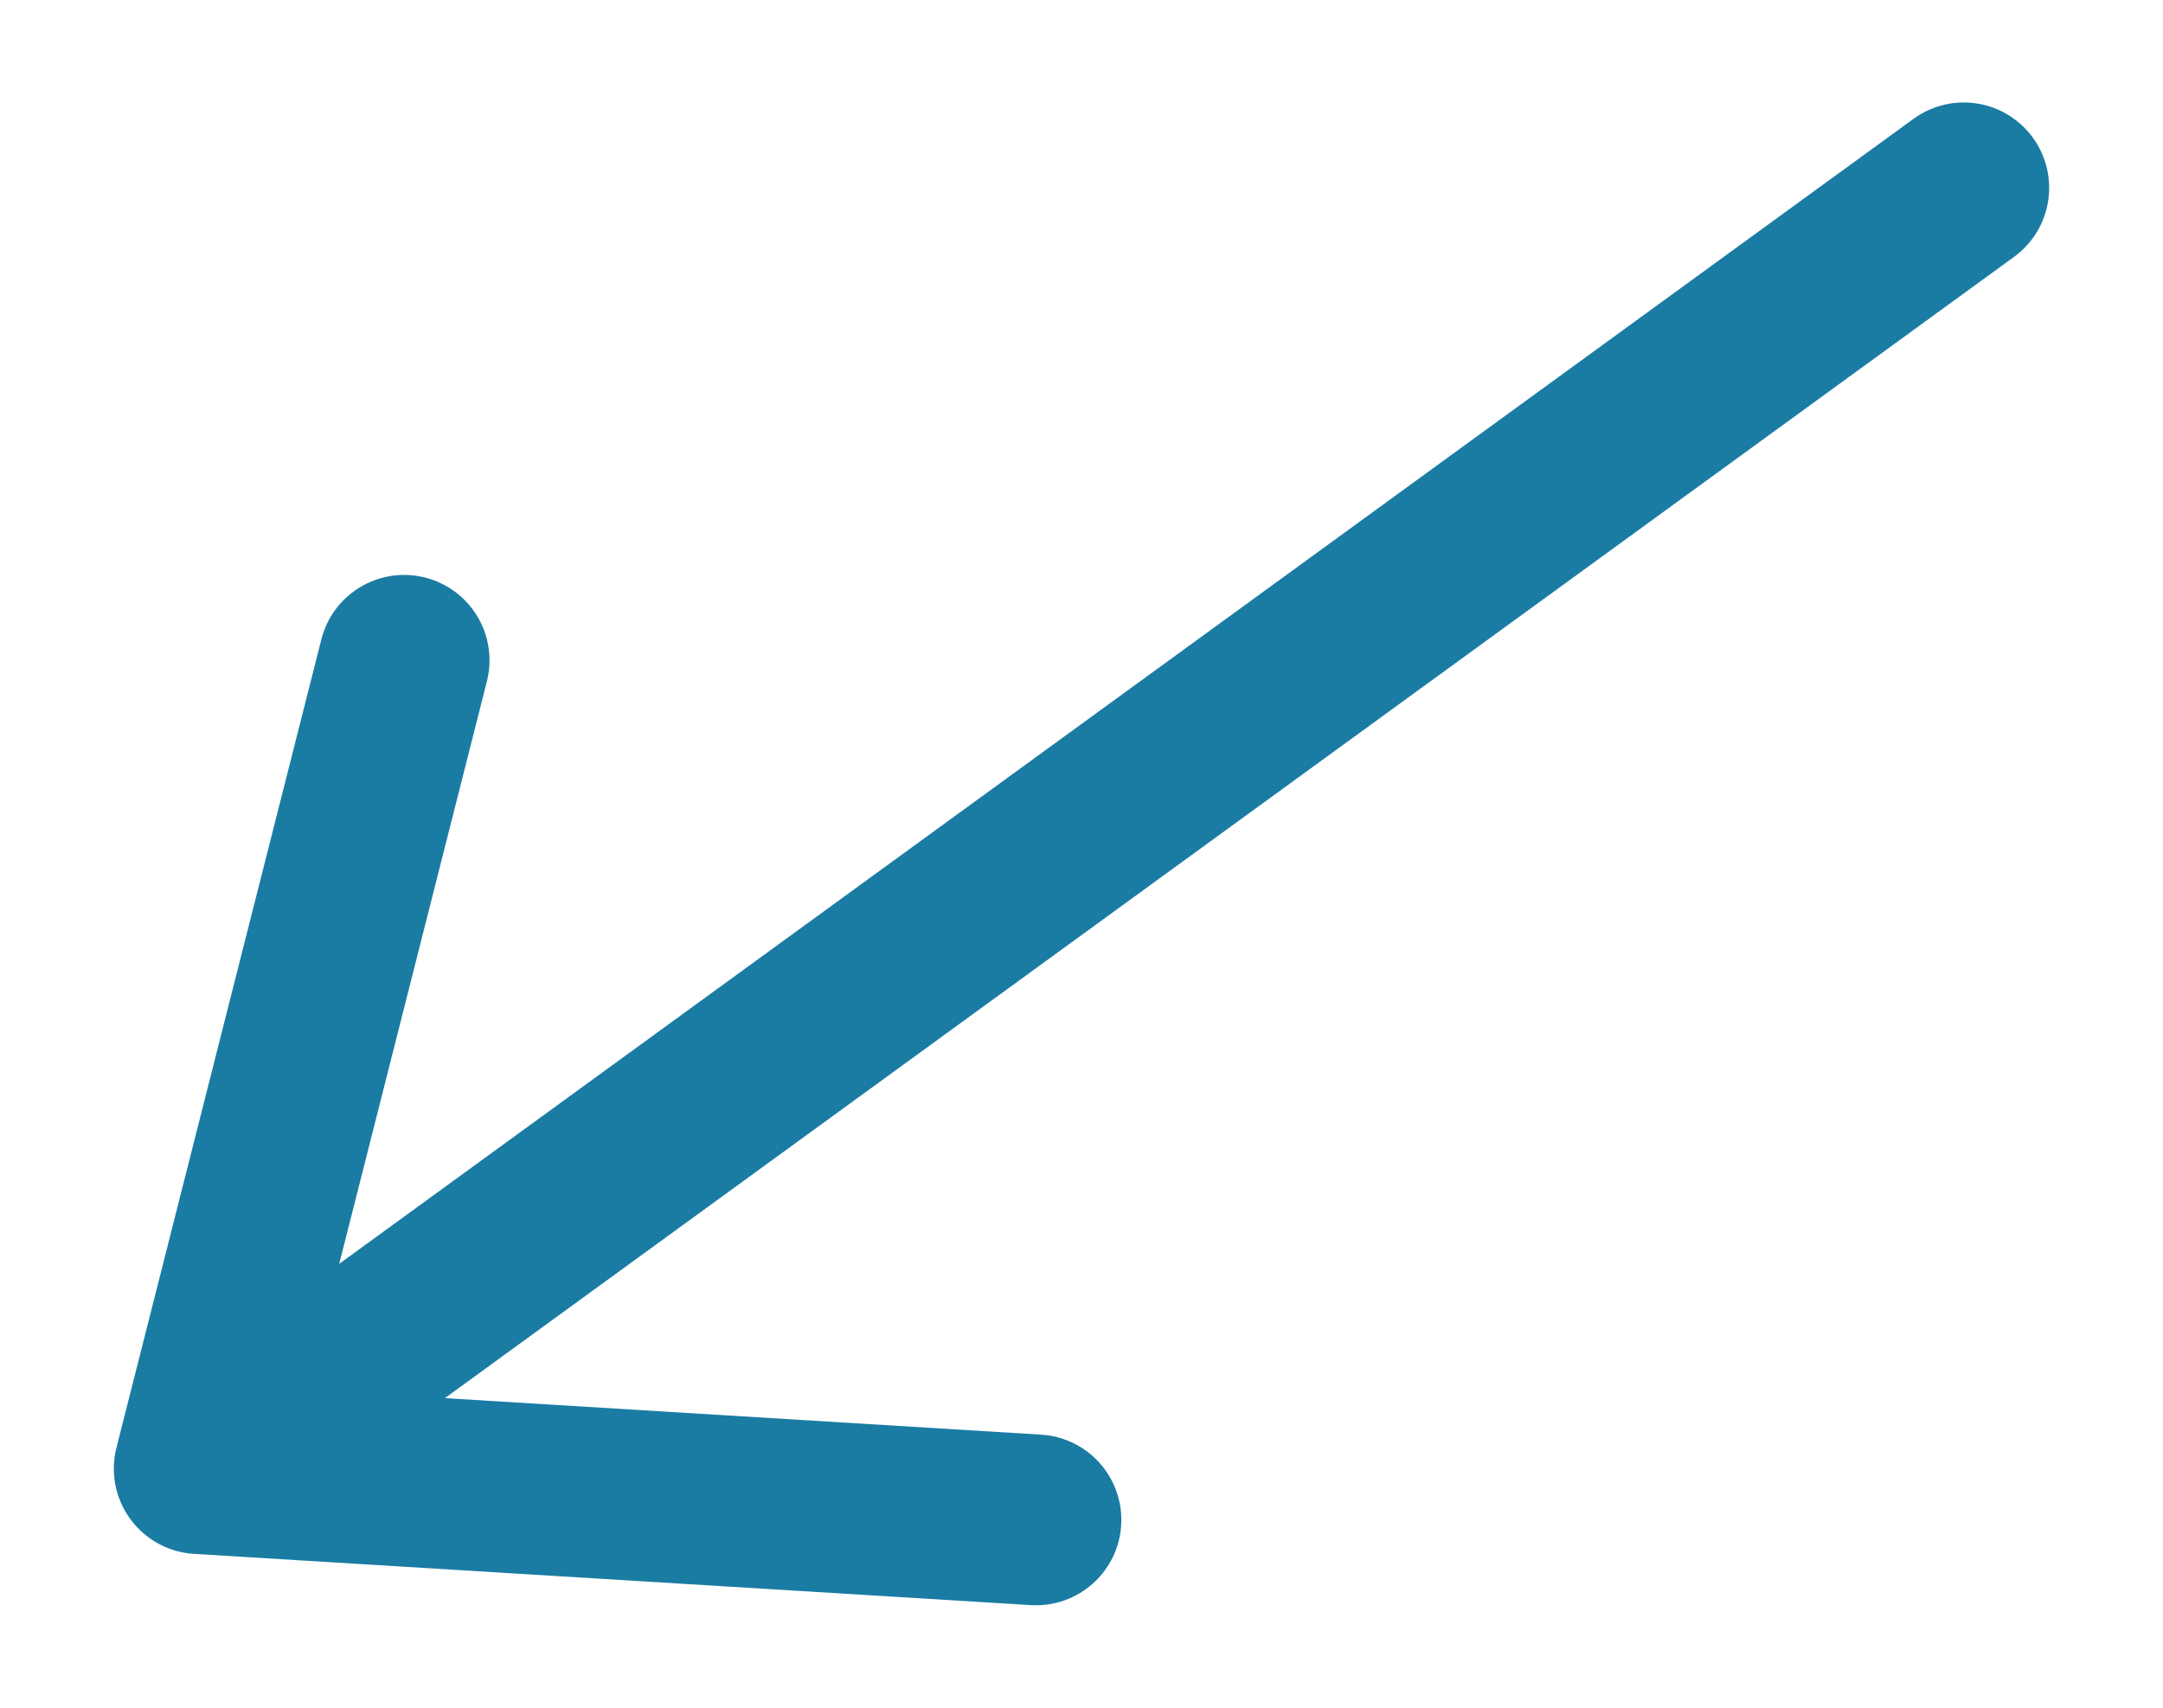
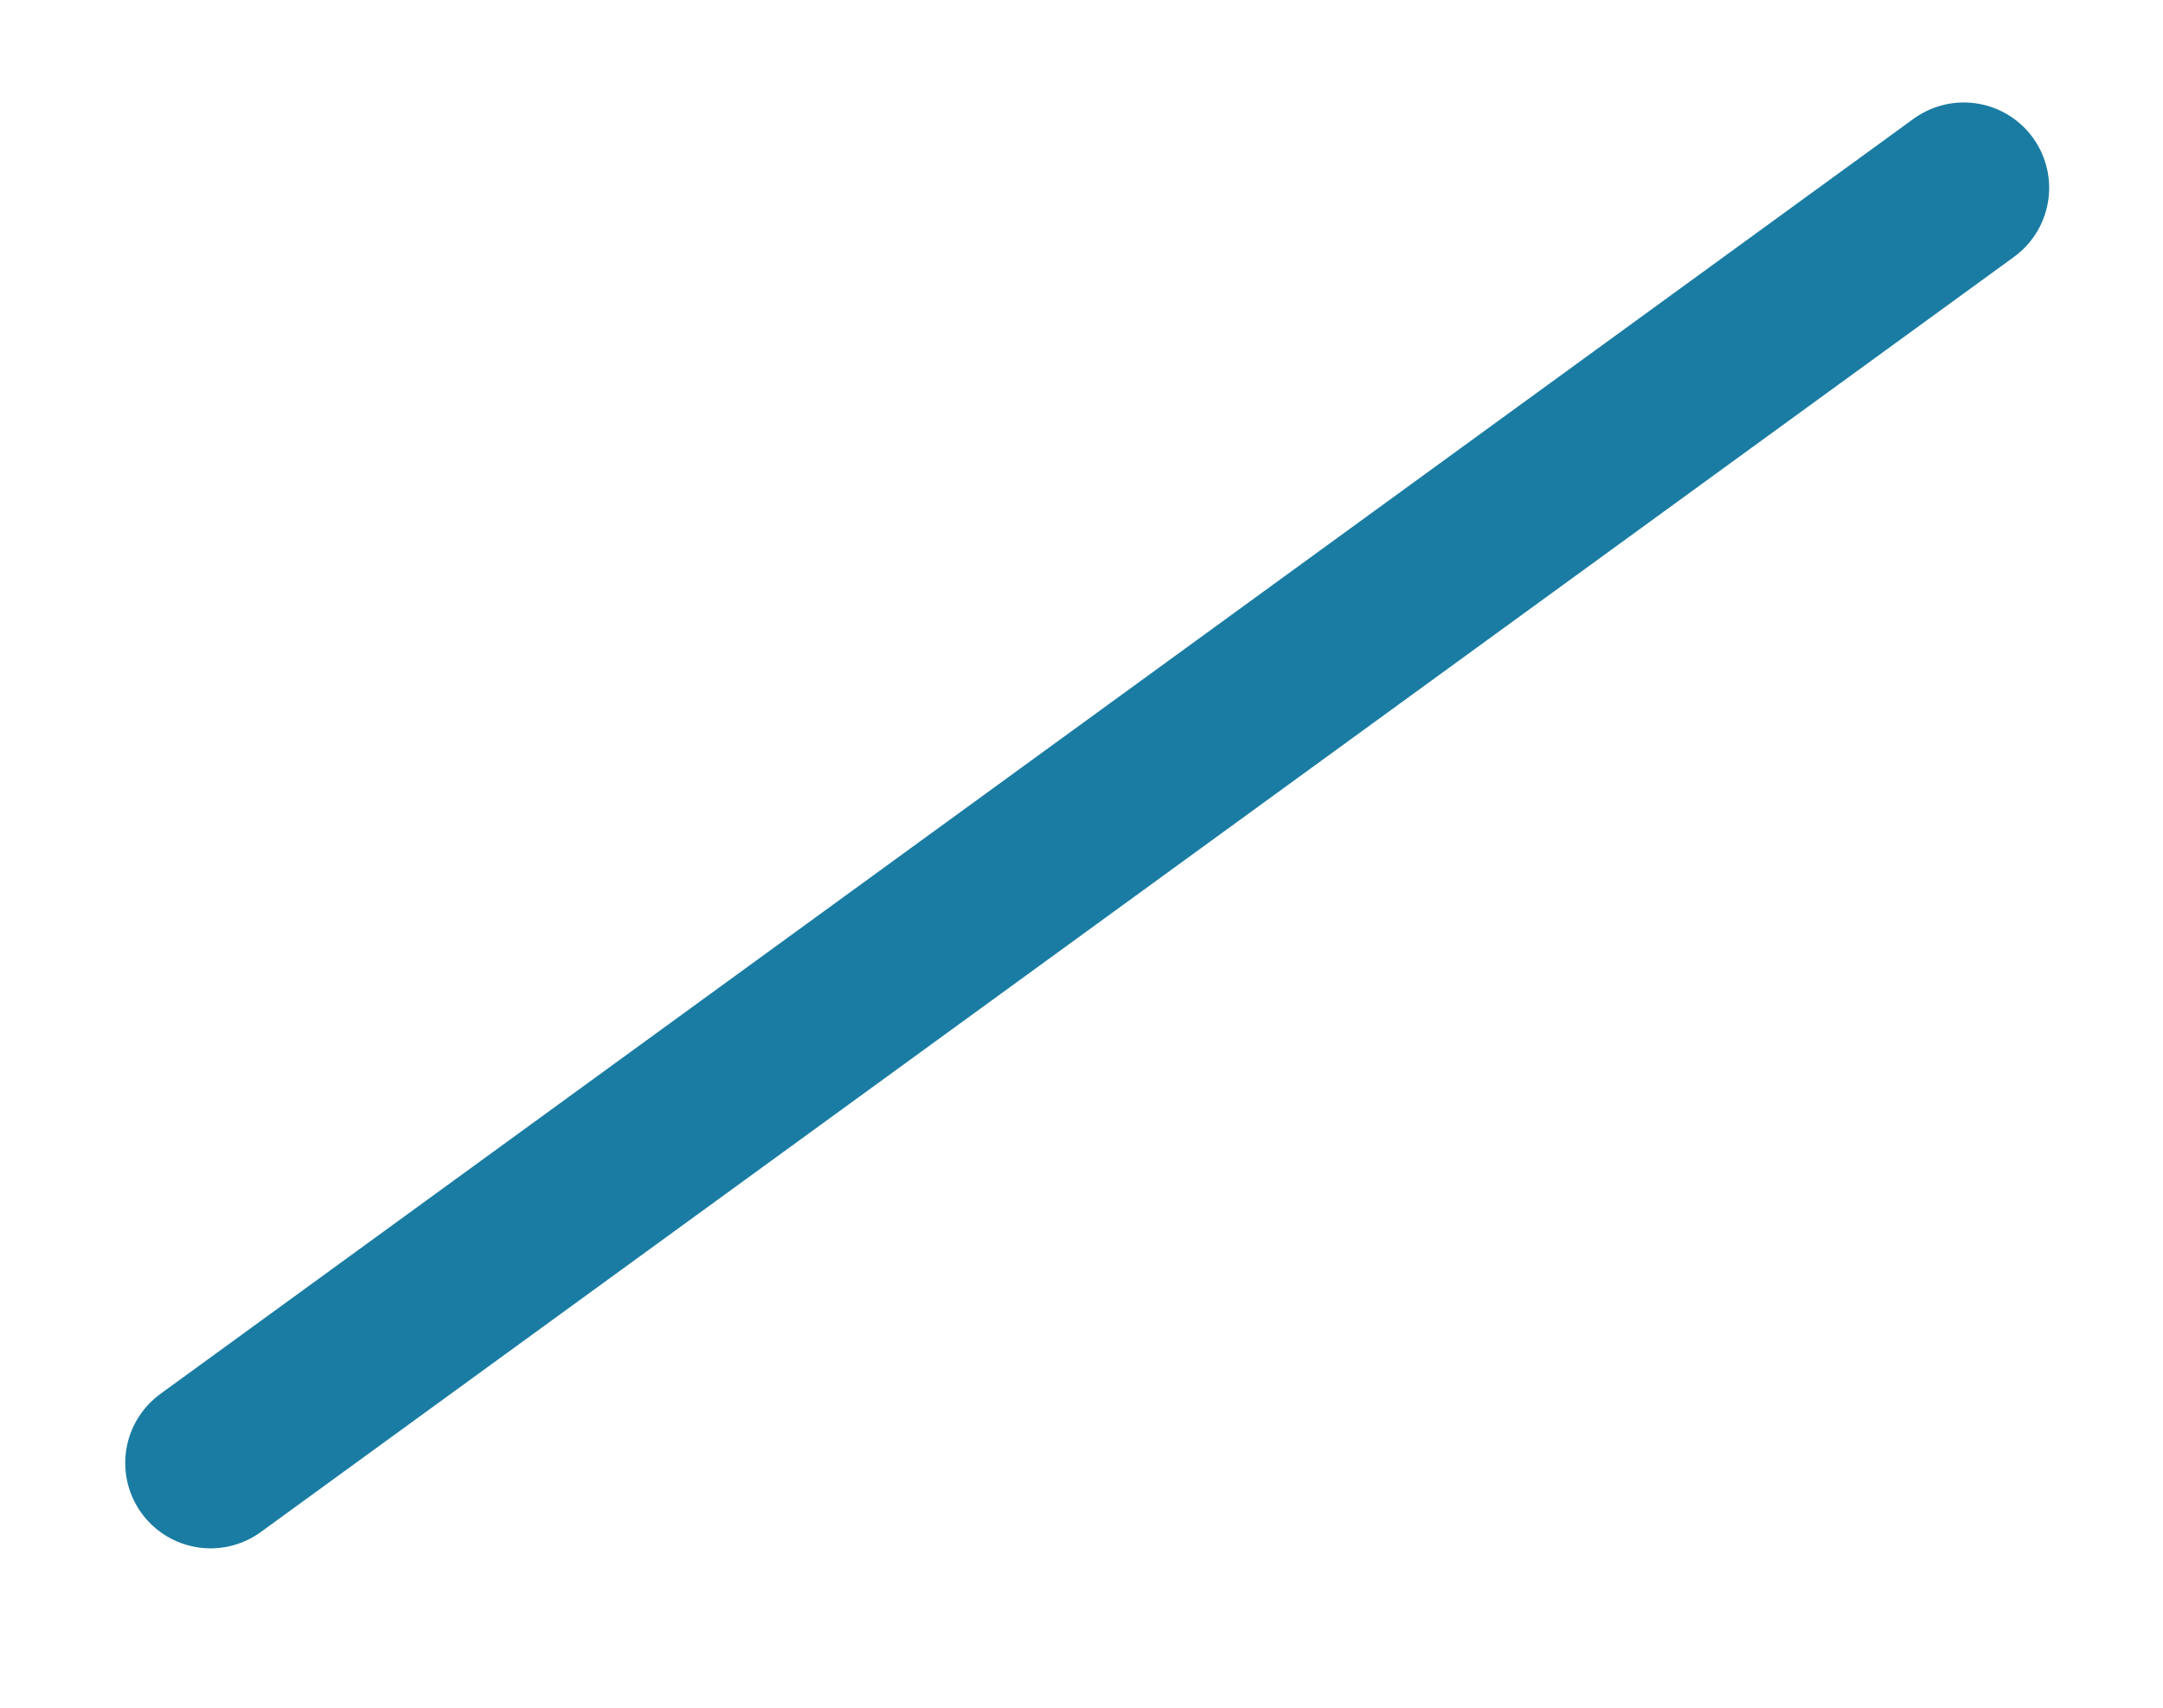
<svg xmlns="http://www.w3.org/2000/svg" version="1.1" id="Réteg_1" x="0px" y="0px" viewBox="0 0 38 30" style="enable-background:new 0 0 38 30;" xml:space="preserve">
  <style type="text/css">
	.st0{fill:none;stroke:#1A7CA3;stroke-width:3;stroke-linecap:round;stroke-linejoin:round;}
</style>
  <g>
-     <polyline class="st0" points="7.1,11.6 3.5,25.8 18.2,26.7  " />
    <line class="st0" x1="34.5" y1="3.3" x2="3.7" y2="25.7" />
  </g>
</svg>